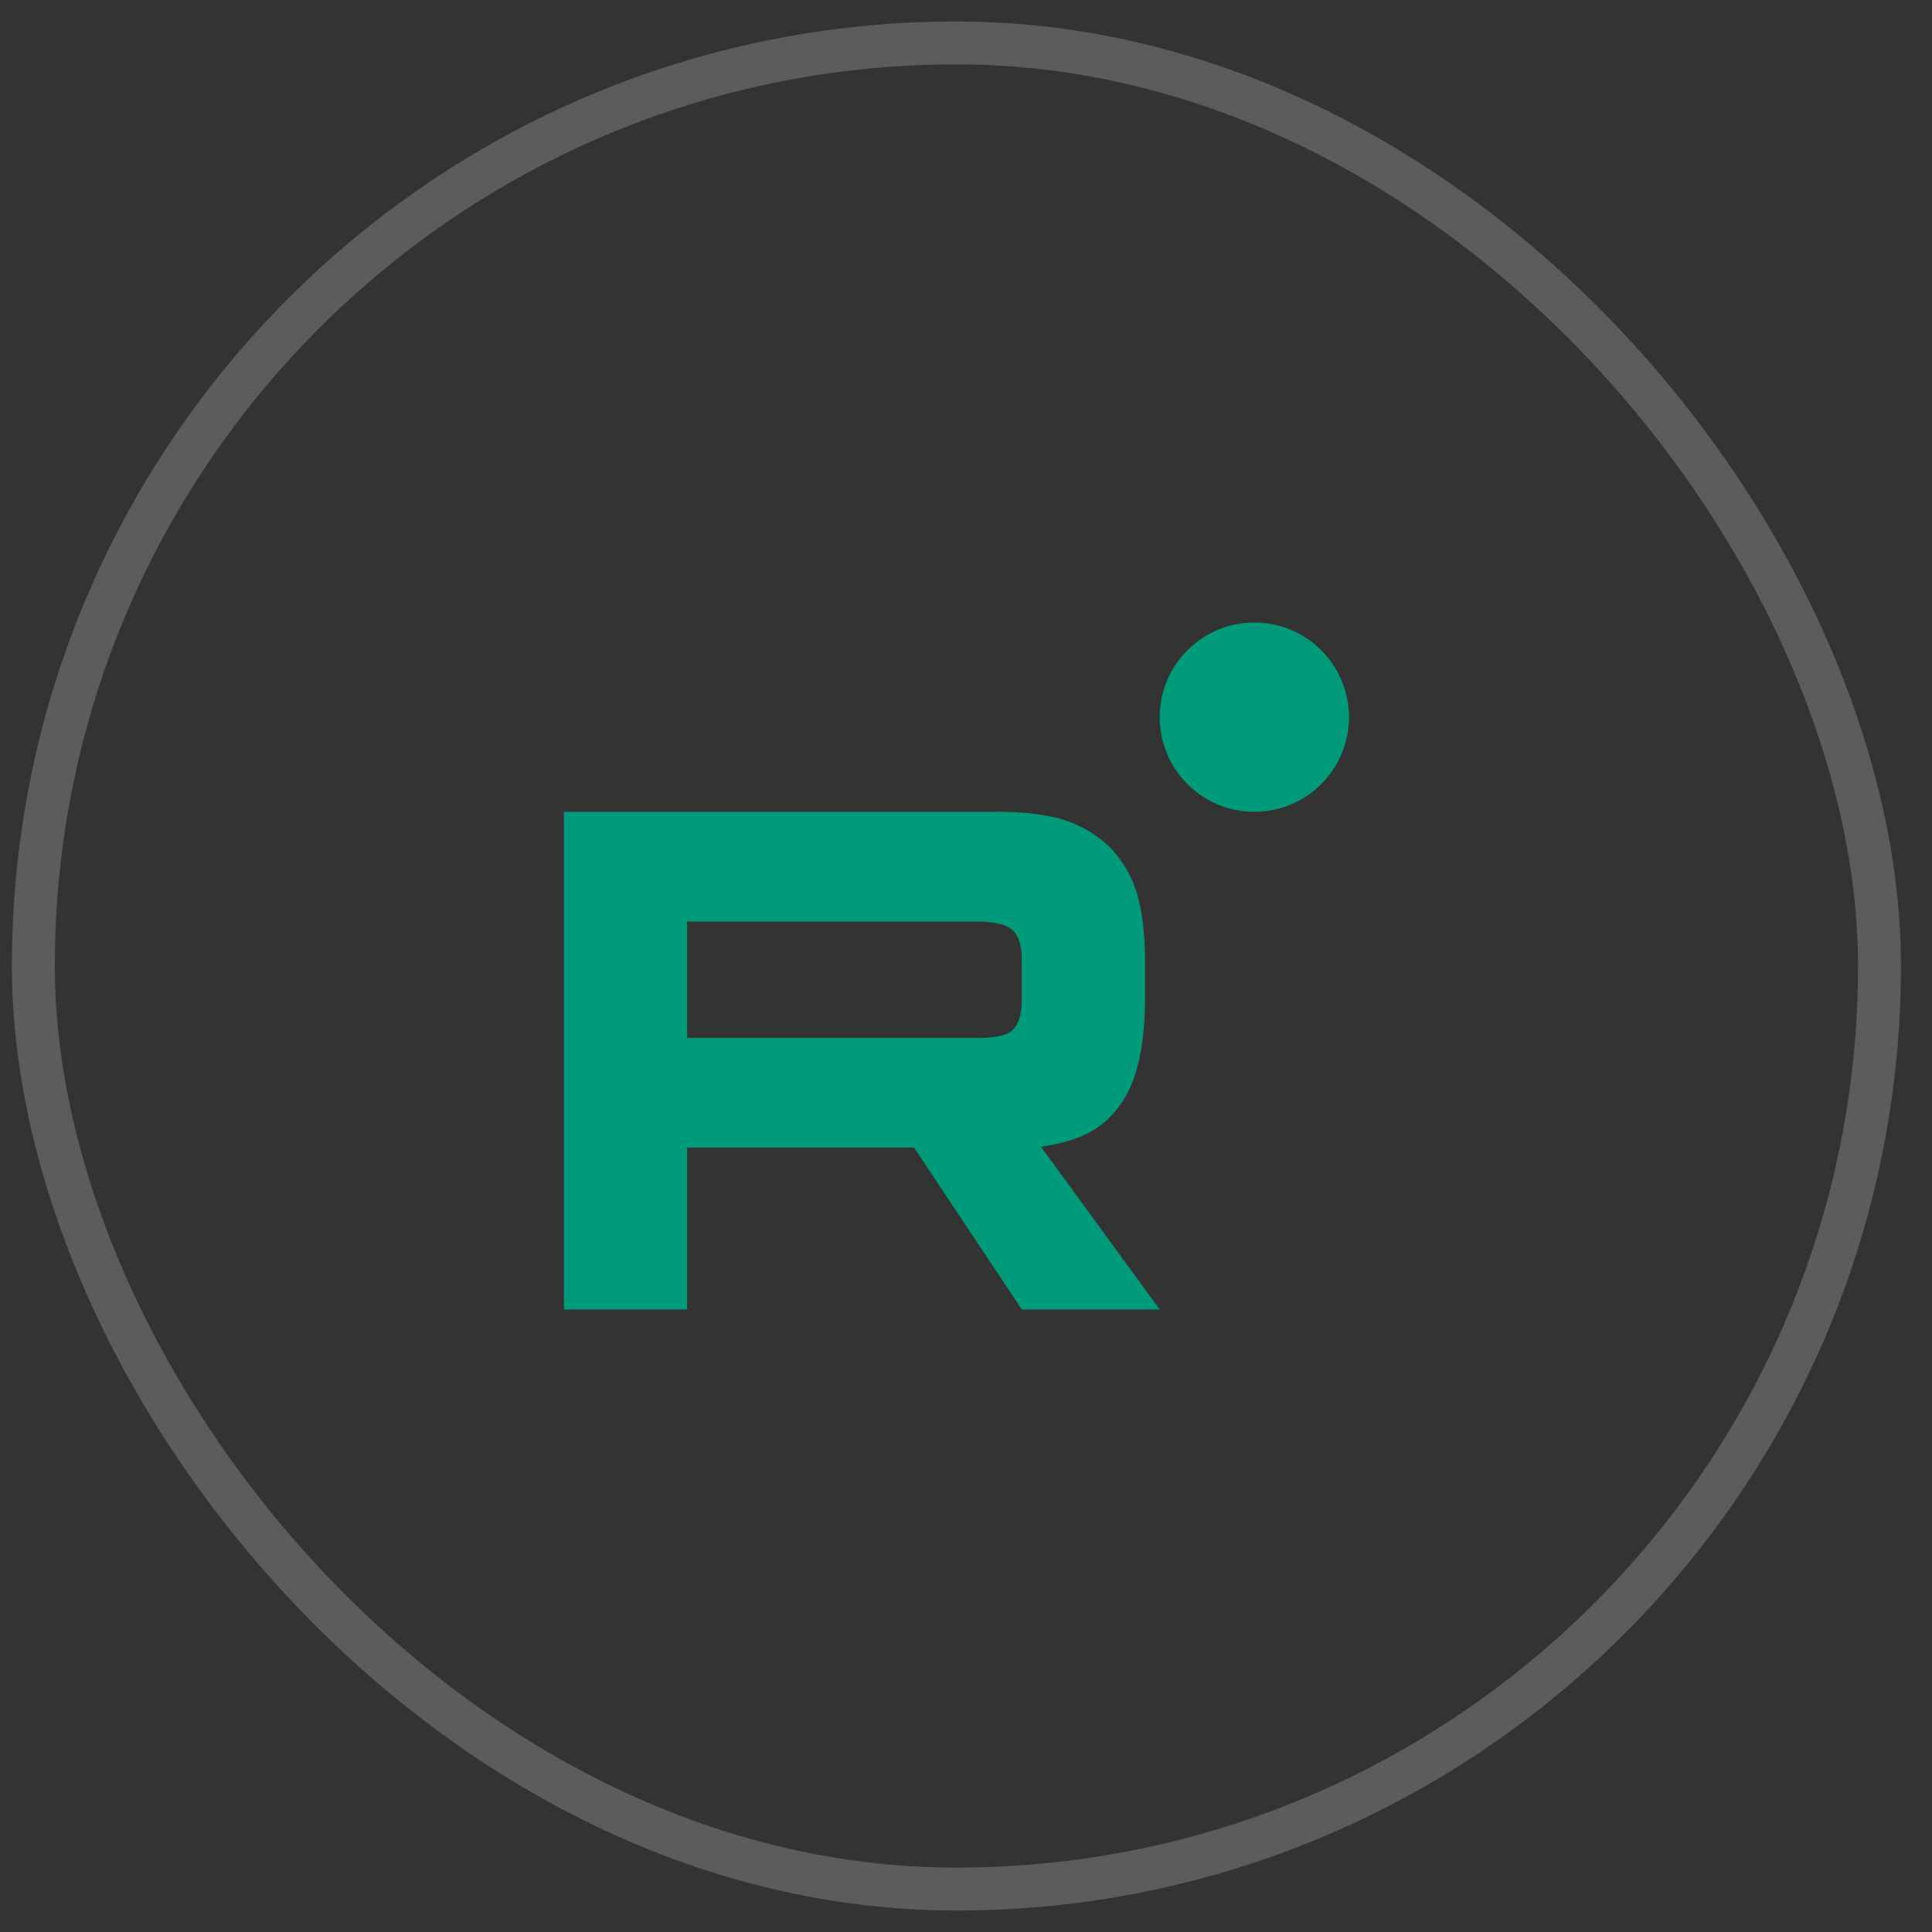
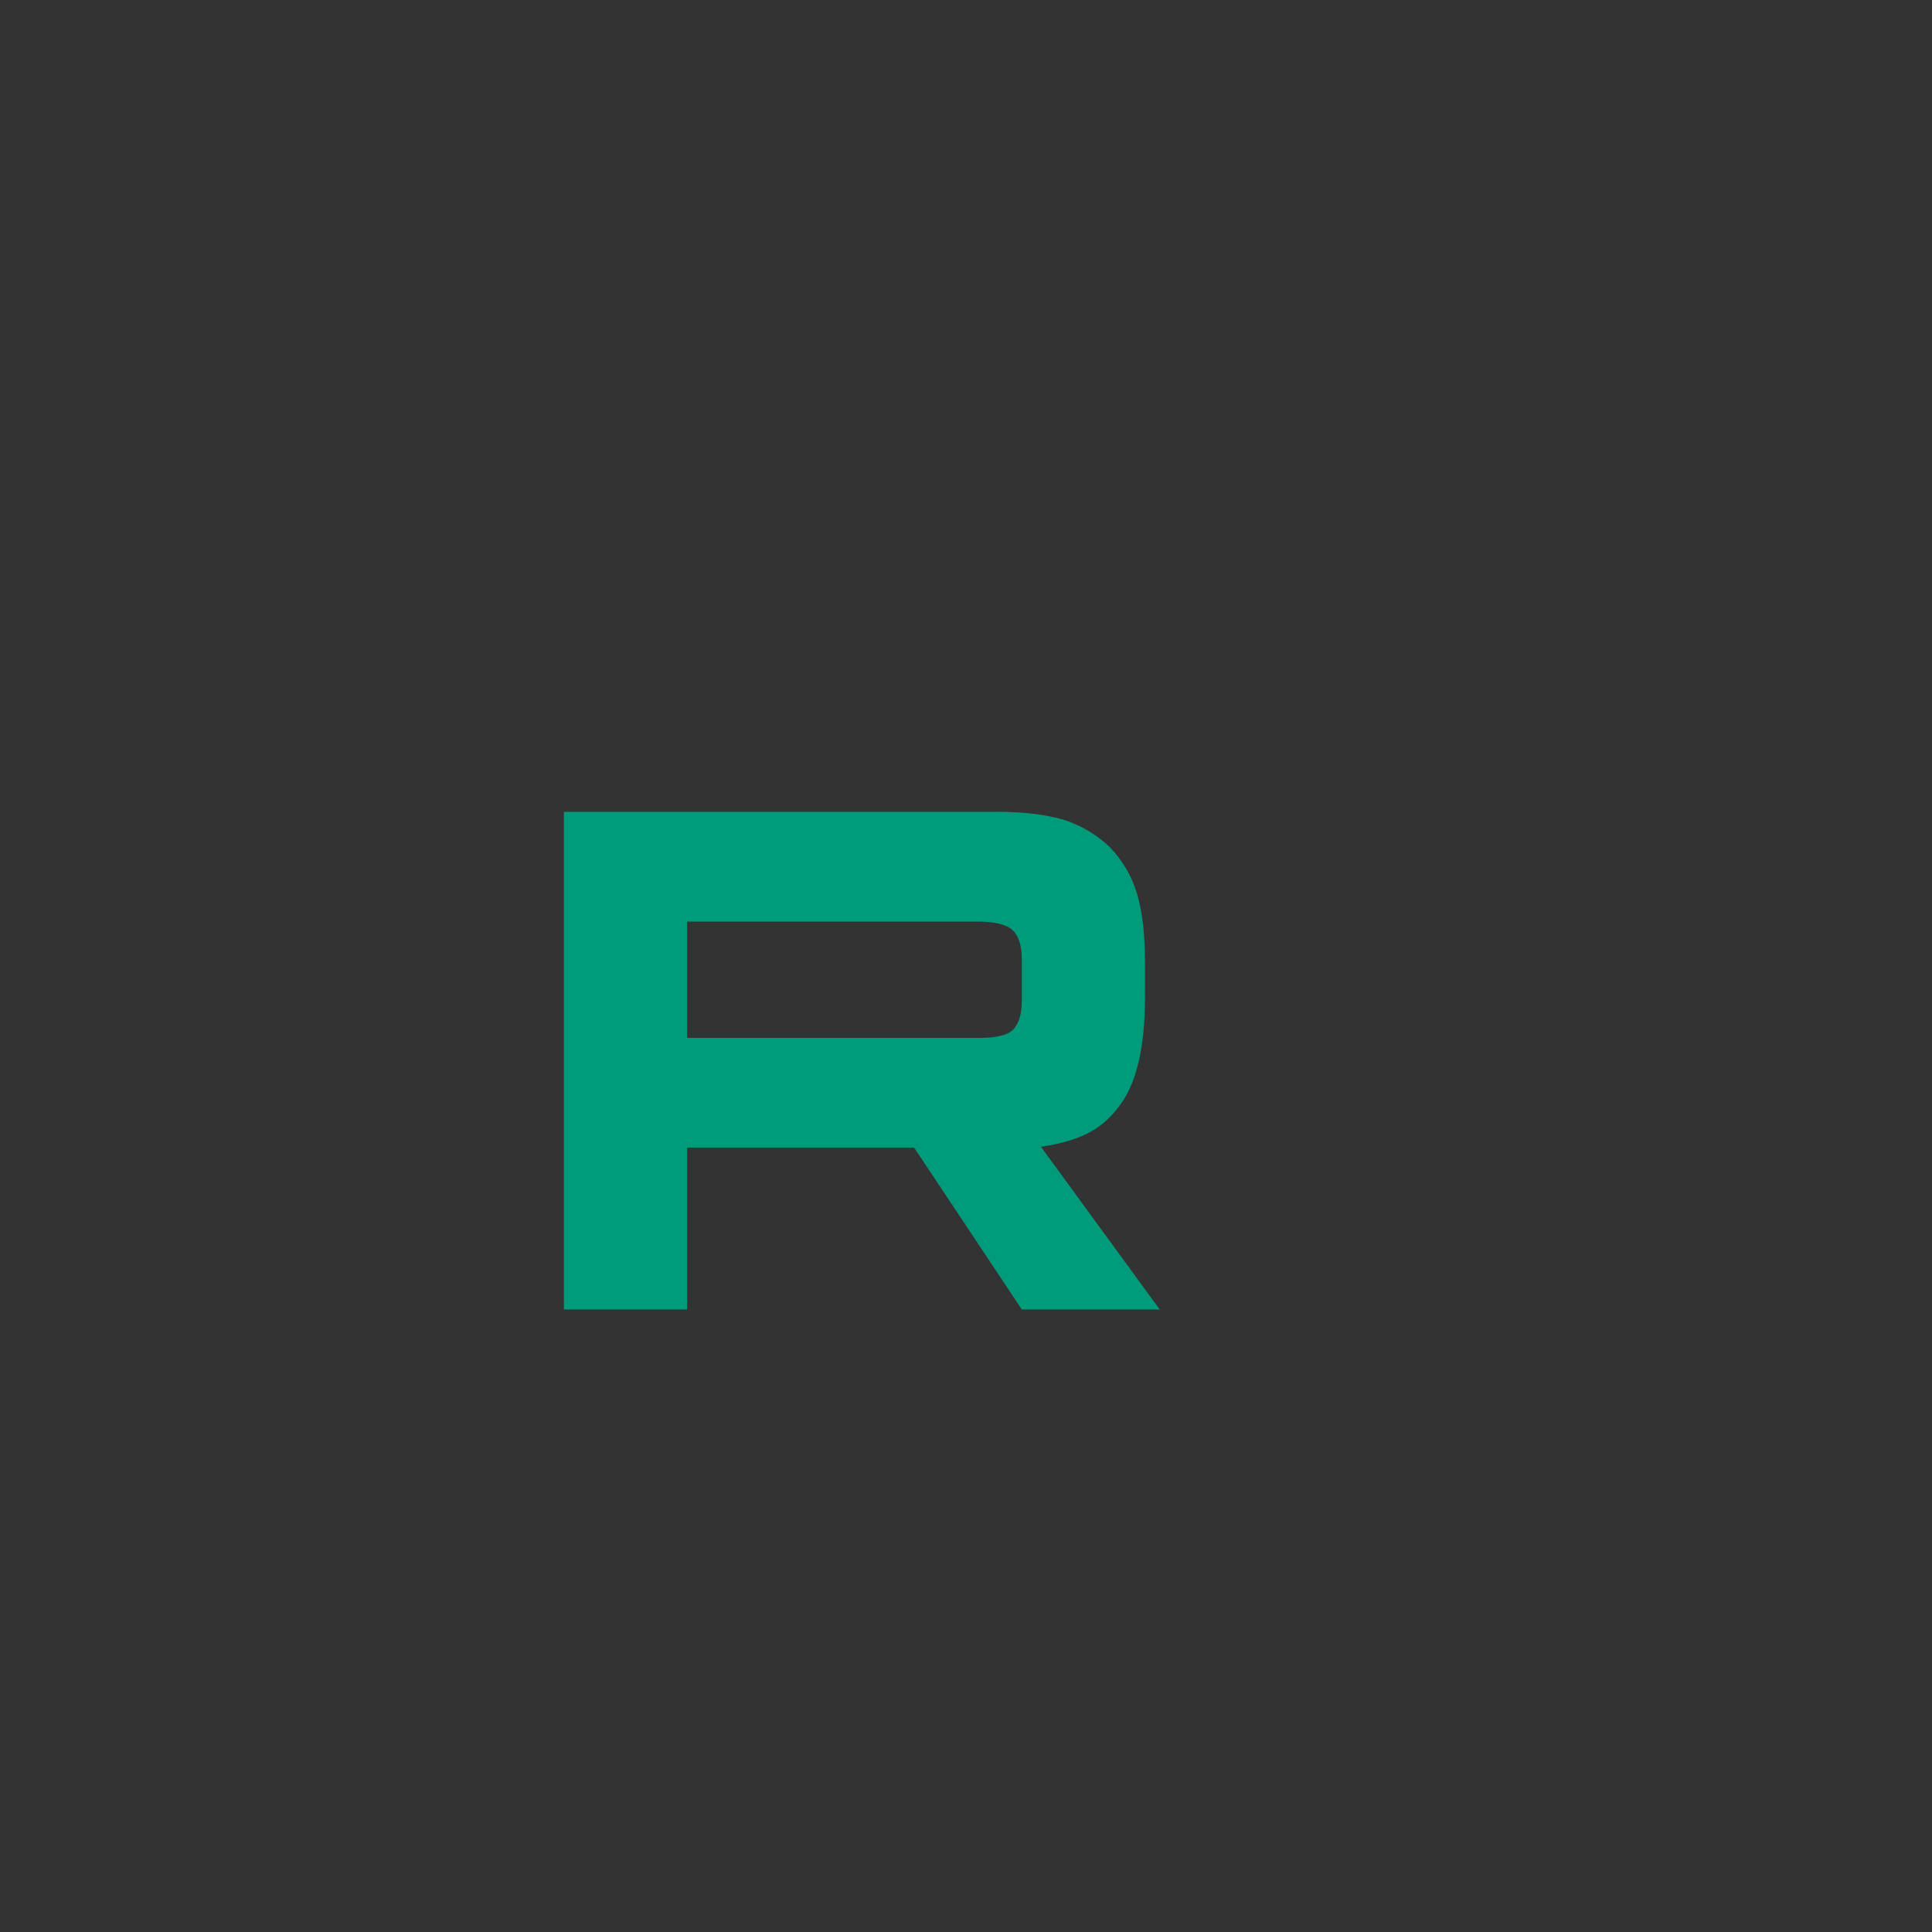
<svg xmlns="http://www.w3.org/2000/svg" width="45" height="45" viewBox="0 0 45 45" fill="none">
  <rect x="0" y="0" width="45" height="45" fill="#333333" stroke="none" />
-   <rect x="0.777" y="1" width="43" height="43" rx="21.5" stroke="white" stroke-opacity="0.2" />
  <path d="M22.769 24.175H16.004V21.465H22.769C23.164 21.465 23.439 21.534 23.576 21.656C23.714 21.778 23.8 22.004 23.8 22.334V23.307C23.8 23.654 23.714 23.88 23.576 24.002C23.439 24.124 23.164 24.176 22.769 24.176V24.175ZM23.233 18.909H13.135V30.5H16.004V26.729H21.291L23.8 30.5H27.012L24.246 26.711C25.266 26.558 25.724 26.242 26.102 25.72C26.479 25.199 26.669 24.365 26.669 23.253V22.384C26.669 21.724 26.6 21.202 26.479 20.802C26.359 20.403 26.153 20.055 25.861 19.743C25.552 19.447 25.208 19.239 24.796 19.1C24.383 18.978 23.868 18.908 23.233 18.908V18.909Z" fill="#009B7A" />
-   <path d="M29.216 18.908C30.433 18.908 31.42 17.921 31.42 16.704C31.42 15.487 30.433 14.5 29.216 14.5C27.998 14.5 27.012 15.487 27.012 16.704C27.012 17.921 27.998 18.908 29.216 18.908Z" fill="#009B7A" />
</svg>